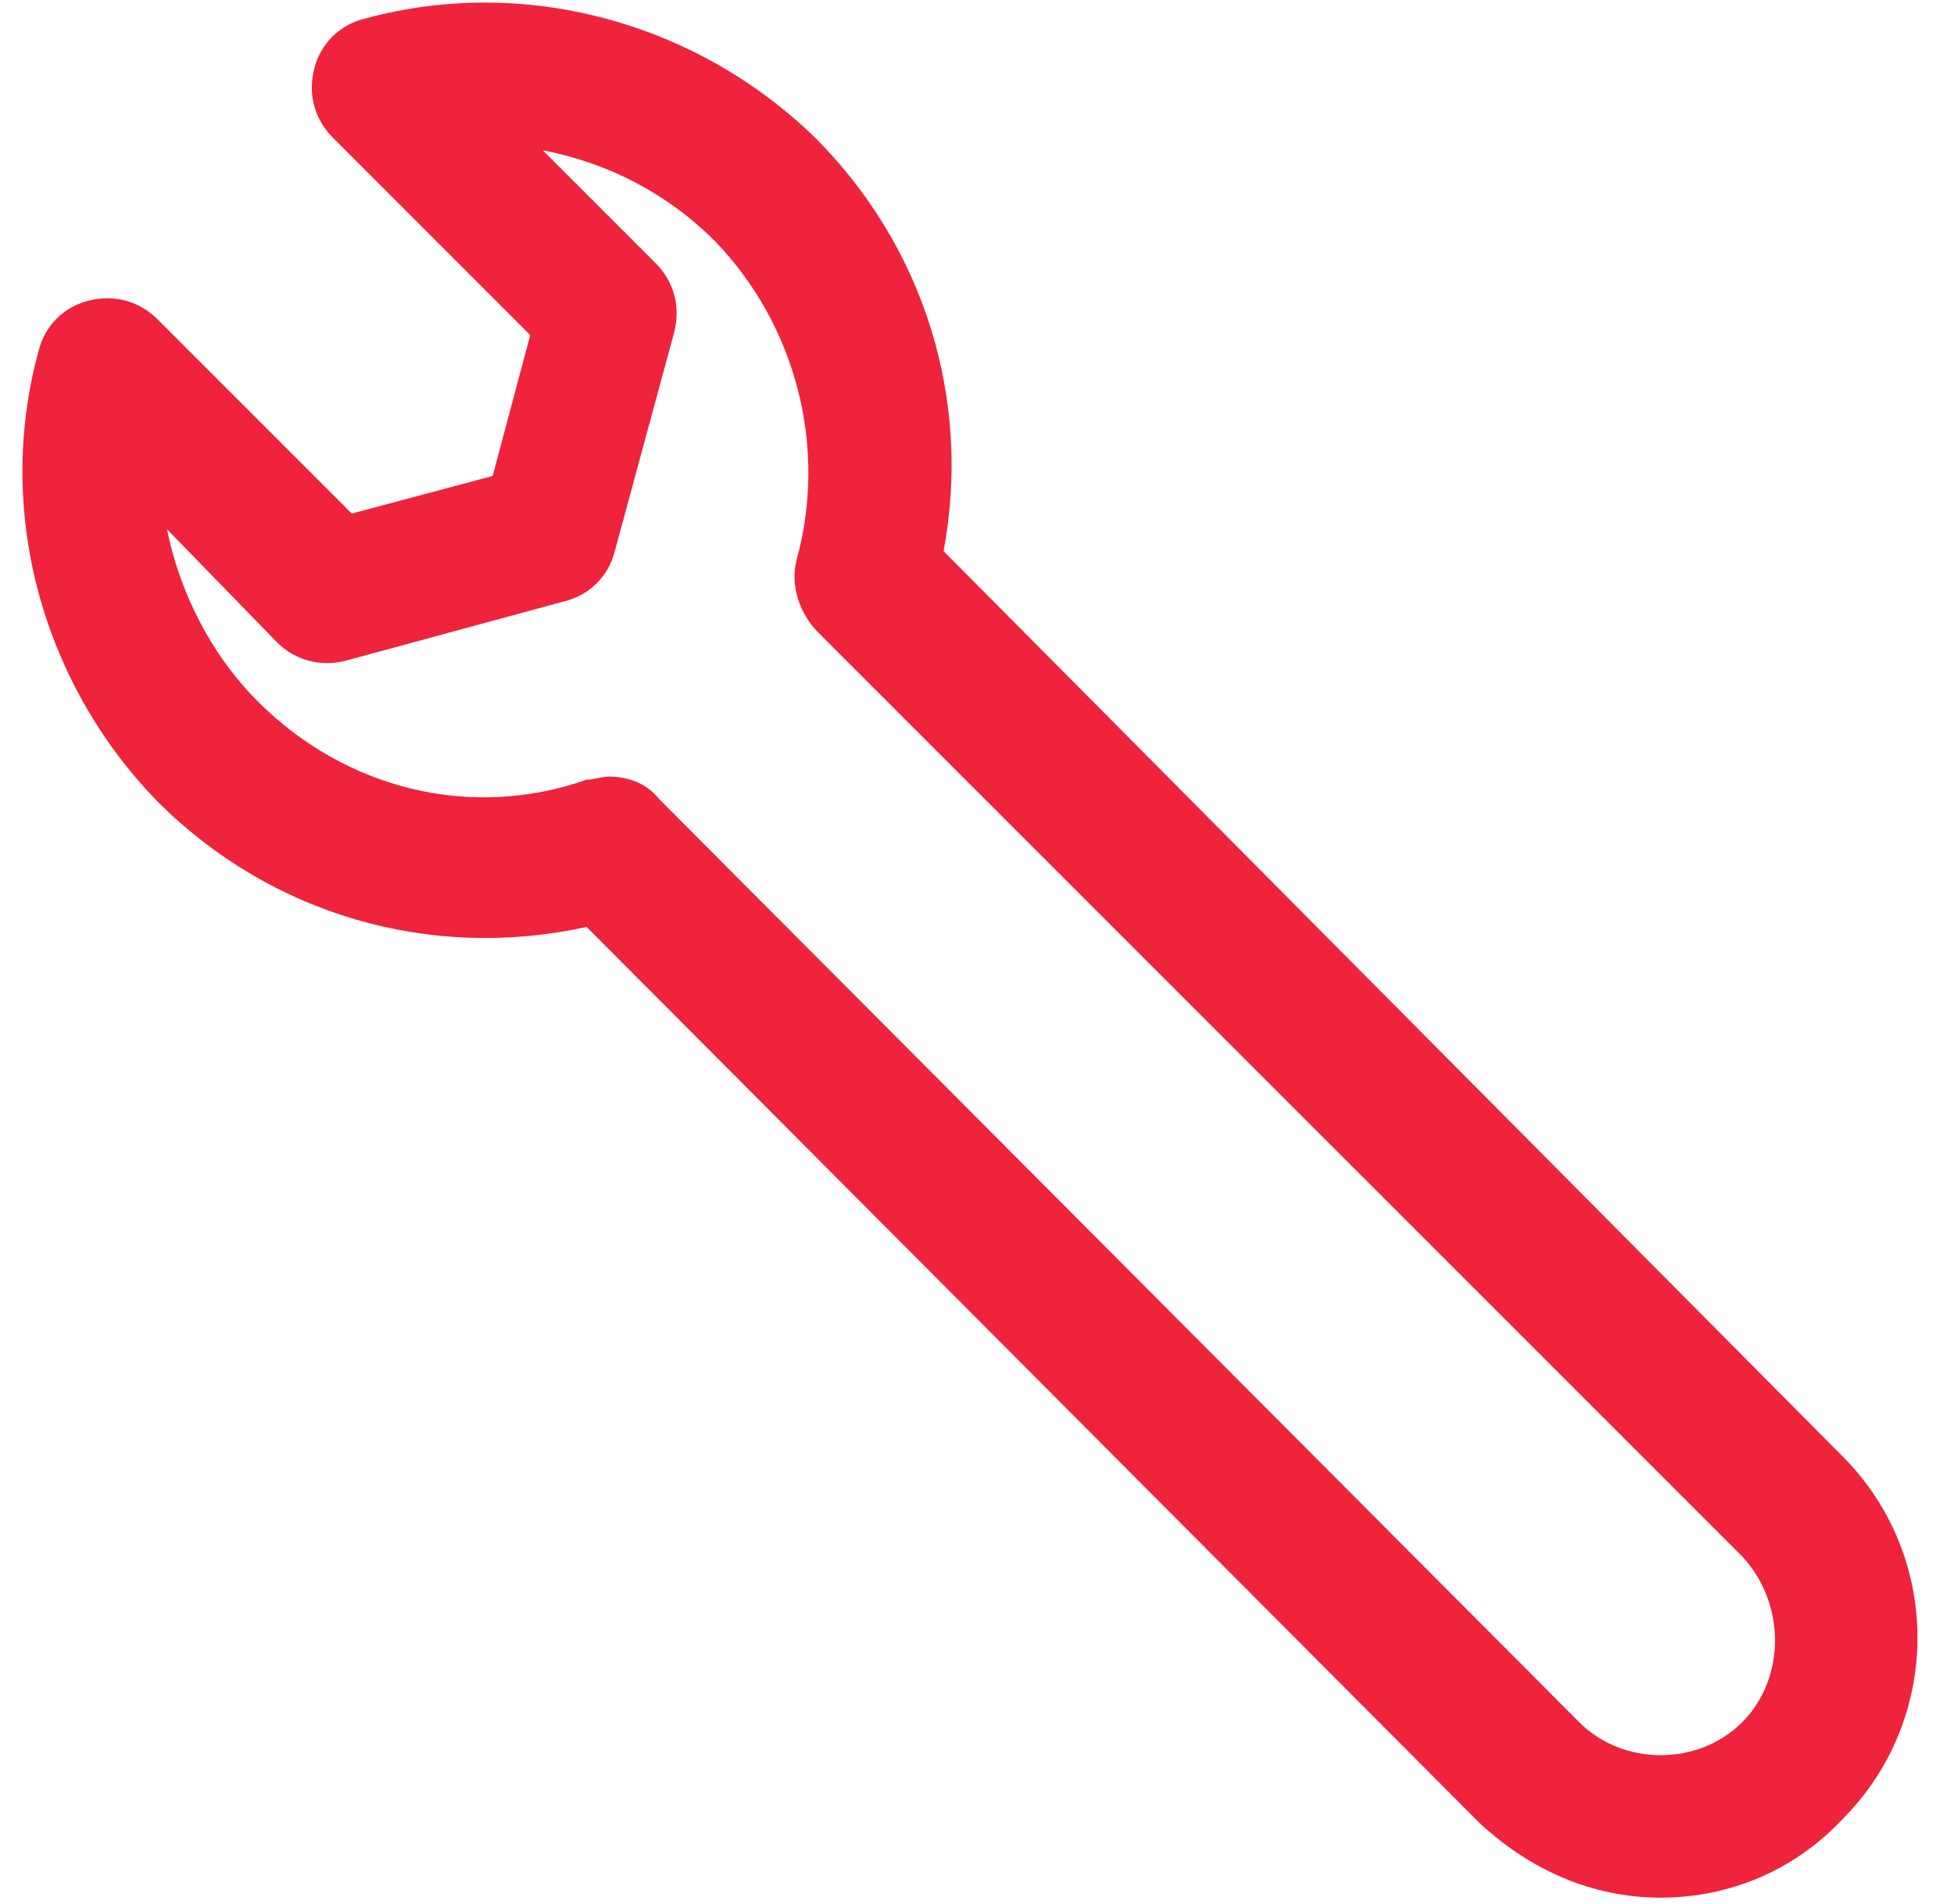
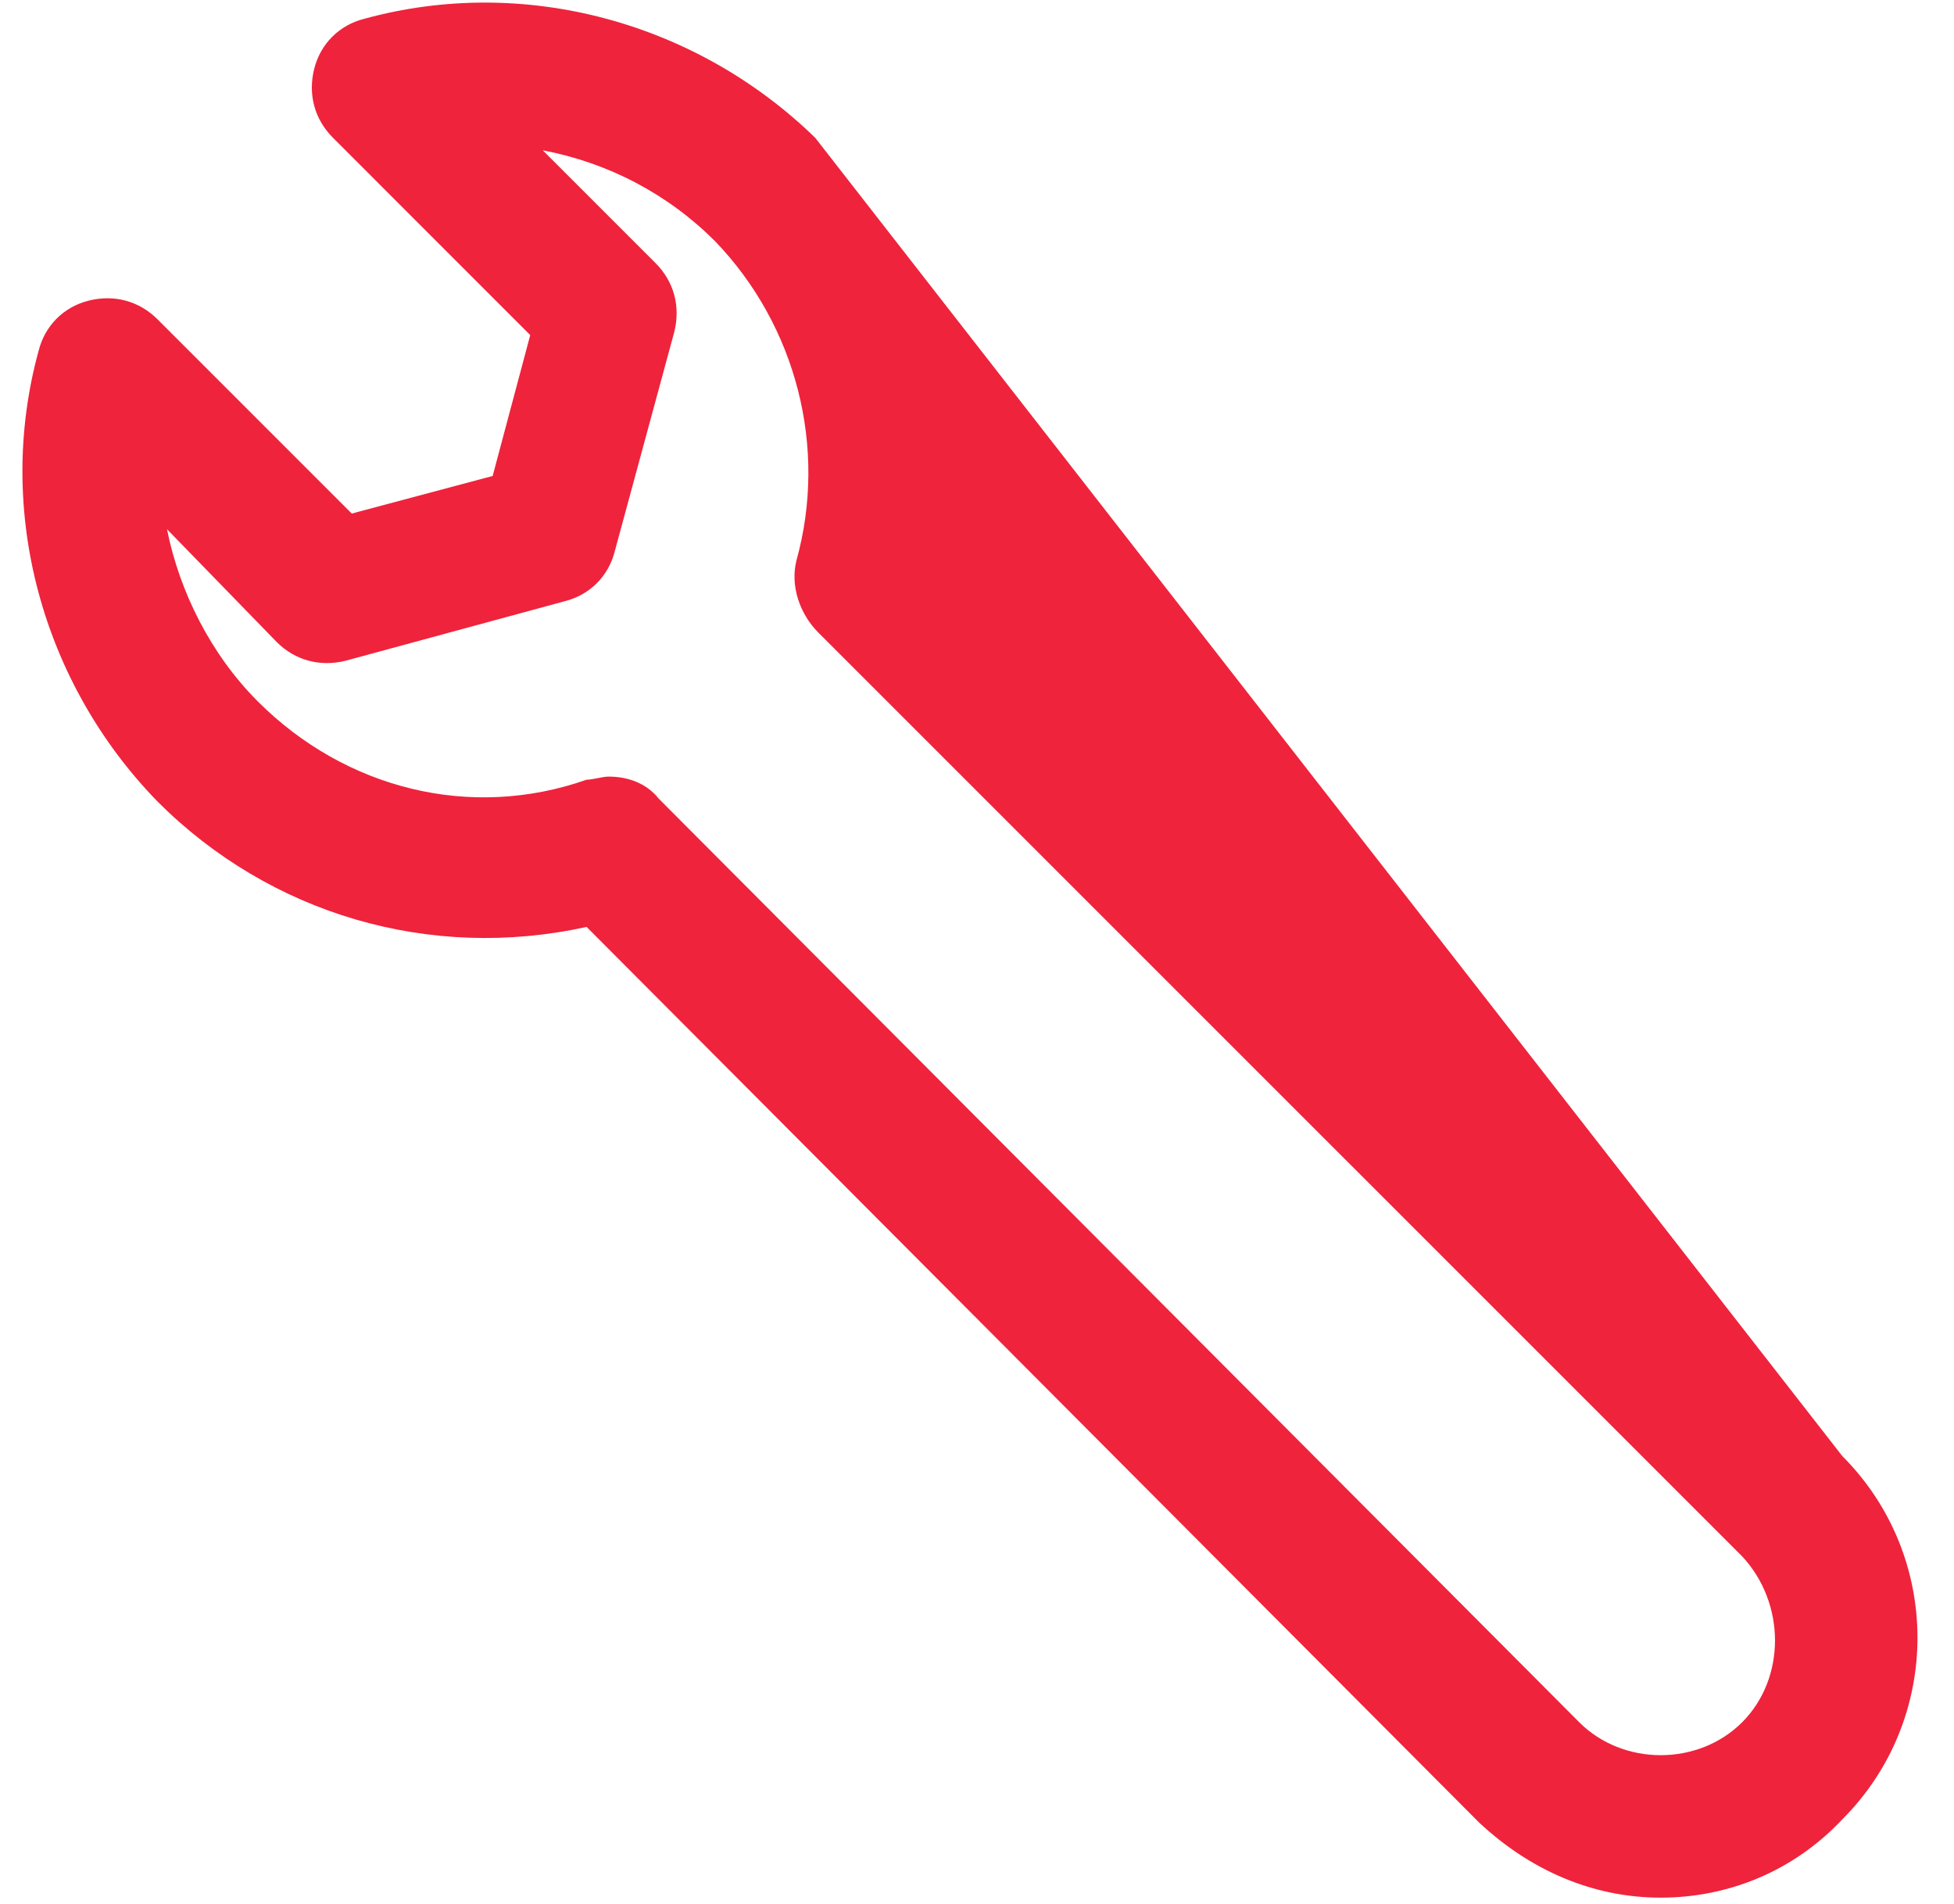
<svg xmlns="http://www.w3.org/2000/svg" width="39" height="38" viewBox="0 0 39 38" fill="none">
  <g id="Group">
-     <path id="Vector" d="M33.146 37.875C31.771 37.875 30.521 37.312 29.521 36.375L11.708 18.5C8.583 19.188 5.396 18.25 3.146 16C0.833 13.625 -0.104 10.188 0.771 7C0.896 6.5 1.271 6.125 1.771 6C2.271 5.875 2.771 6 3.146 6.375L7.021 10.25L9.833 9.5L10.583 6.688L6.646 2.75C6.271 2.375 6.146 1.875 6.271 1.375C6.396 0.875 6.771 0.5 7.271 0.375C10.458 -0.5 13.896 0.438 16.271 2.75C18.458 4.938 19.396 8 18.833 11L36.771 29.062C38.771 31.062 38.771 34.312 36.771 36.312C35.771 37.375 34.458 37.875 33.146 37.875ZM12.146 15.5C12.521 15.5 12.896 15.625 13.146 15.938L31.521 34.375C32.396 35.25 33.896 35.25 34.771 34.375C35.646 33.5 35.646 32 34.771 31.062L16.333 12.625C15.958 12.25 15.771 11.688 15.896 11.188C16.521 8.938 15.896 6.5 14.271 4.813C13.333 3.875 12.146 3.25 10.833 3L13.083 5.25C13.458 5.625 13.583 6.125 13.458 6.625L12.271 11C12.146 11.5 11.771 11.875 11.271 12L6.896 13.188C6.396 13.312 5.896 13.188 5.521 12.812L3.333 10.562C3.583 11.812 4.208 13.062 5.146 14C6.896 15.75 9.396 16.375 11.708 15.562C11.833 15.562 12.021 15.5 12.146 15.5Z" fill="#EF233C" />
+     <path id="Vector" d="M33.146 37.875C31.771 37.875 30.521 37.312 29.521 36.375L11.708 18.5C8.583 19.188 5.396 18.25 3.146 16C0.833 13.625 -0.104 10.188 0.771 7C0.896 6.5 1.271 6.125 1.771 6C2.271 5.875 2.771 6 3.146 6.375L7.021 10.25L9.833 9.5L10.583 6.688L6.646 2.75C6.271 2.375 6.146 1.875 6.271 1.375C6.396 0.875 6.771 0.5 7.271 0.375C10.458 -0.5 13.896 0.438 16.271 2.75L36.771 29.062C38.771 31.062 38.771 34.312 36.771 36.312C35.771 37.375 34.458 37.875 33.146 37.875ZM12.146 15.5C12.521 15.5 12.896 15.625 13.146 15.938L31.521 34.375C32.396 35.25 33.896 35.25 34.771 34.375C35.646 33.5 35.646 32 34.771 31.062L16.333 12.625C15.958 12.25 15.771 11.688 15.896 11.188C16.521 8.938 15.896 6.5 14.271 4.813C13.333 3.875 12.146 3.25 10.833 3L13.083 5.25C13.458 5.625 13.583 6.125 13.458 6.625L12.271 11C12.146 11.5 11.771 11.875 11.271 12L6.896 13.188C6.396 13.312 5.896 13.188 5.521 12.812L3.333 10.562C3.583 11.812 4.208 13.062 5.146 14C6.896 15.75 9.396 16.375 11.708 15.562C11.833 15.562 12.021 15.5 12.146 15.5Z" fill="#EF233C" />
  </g>
</svg>